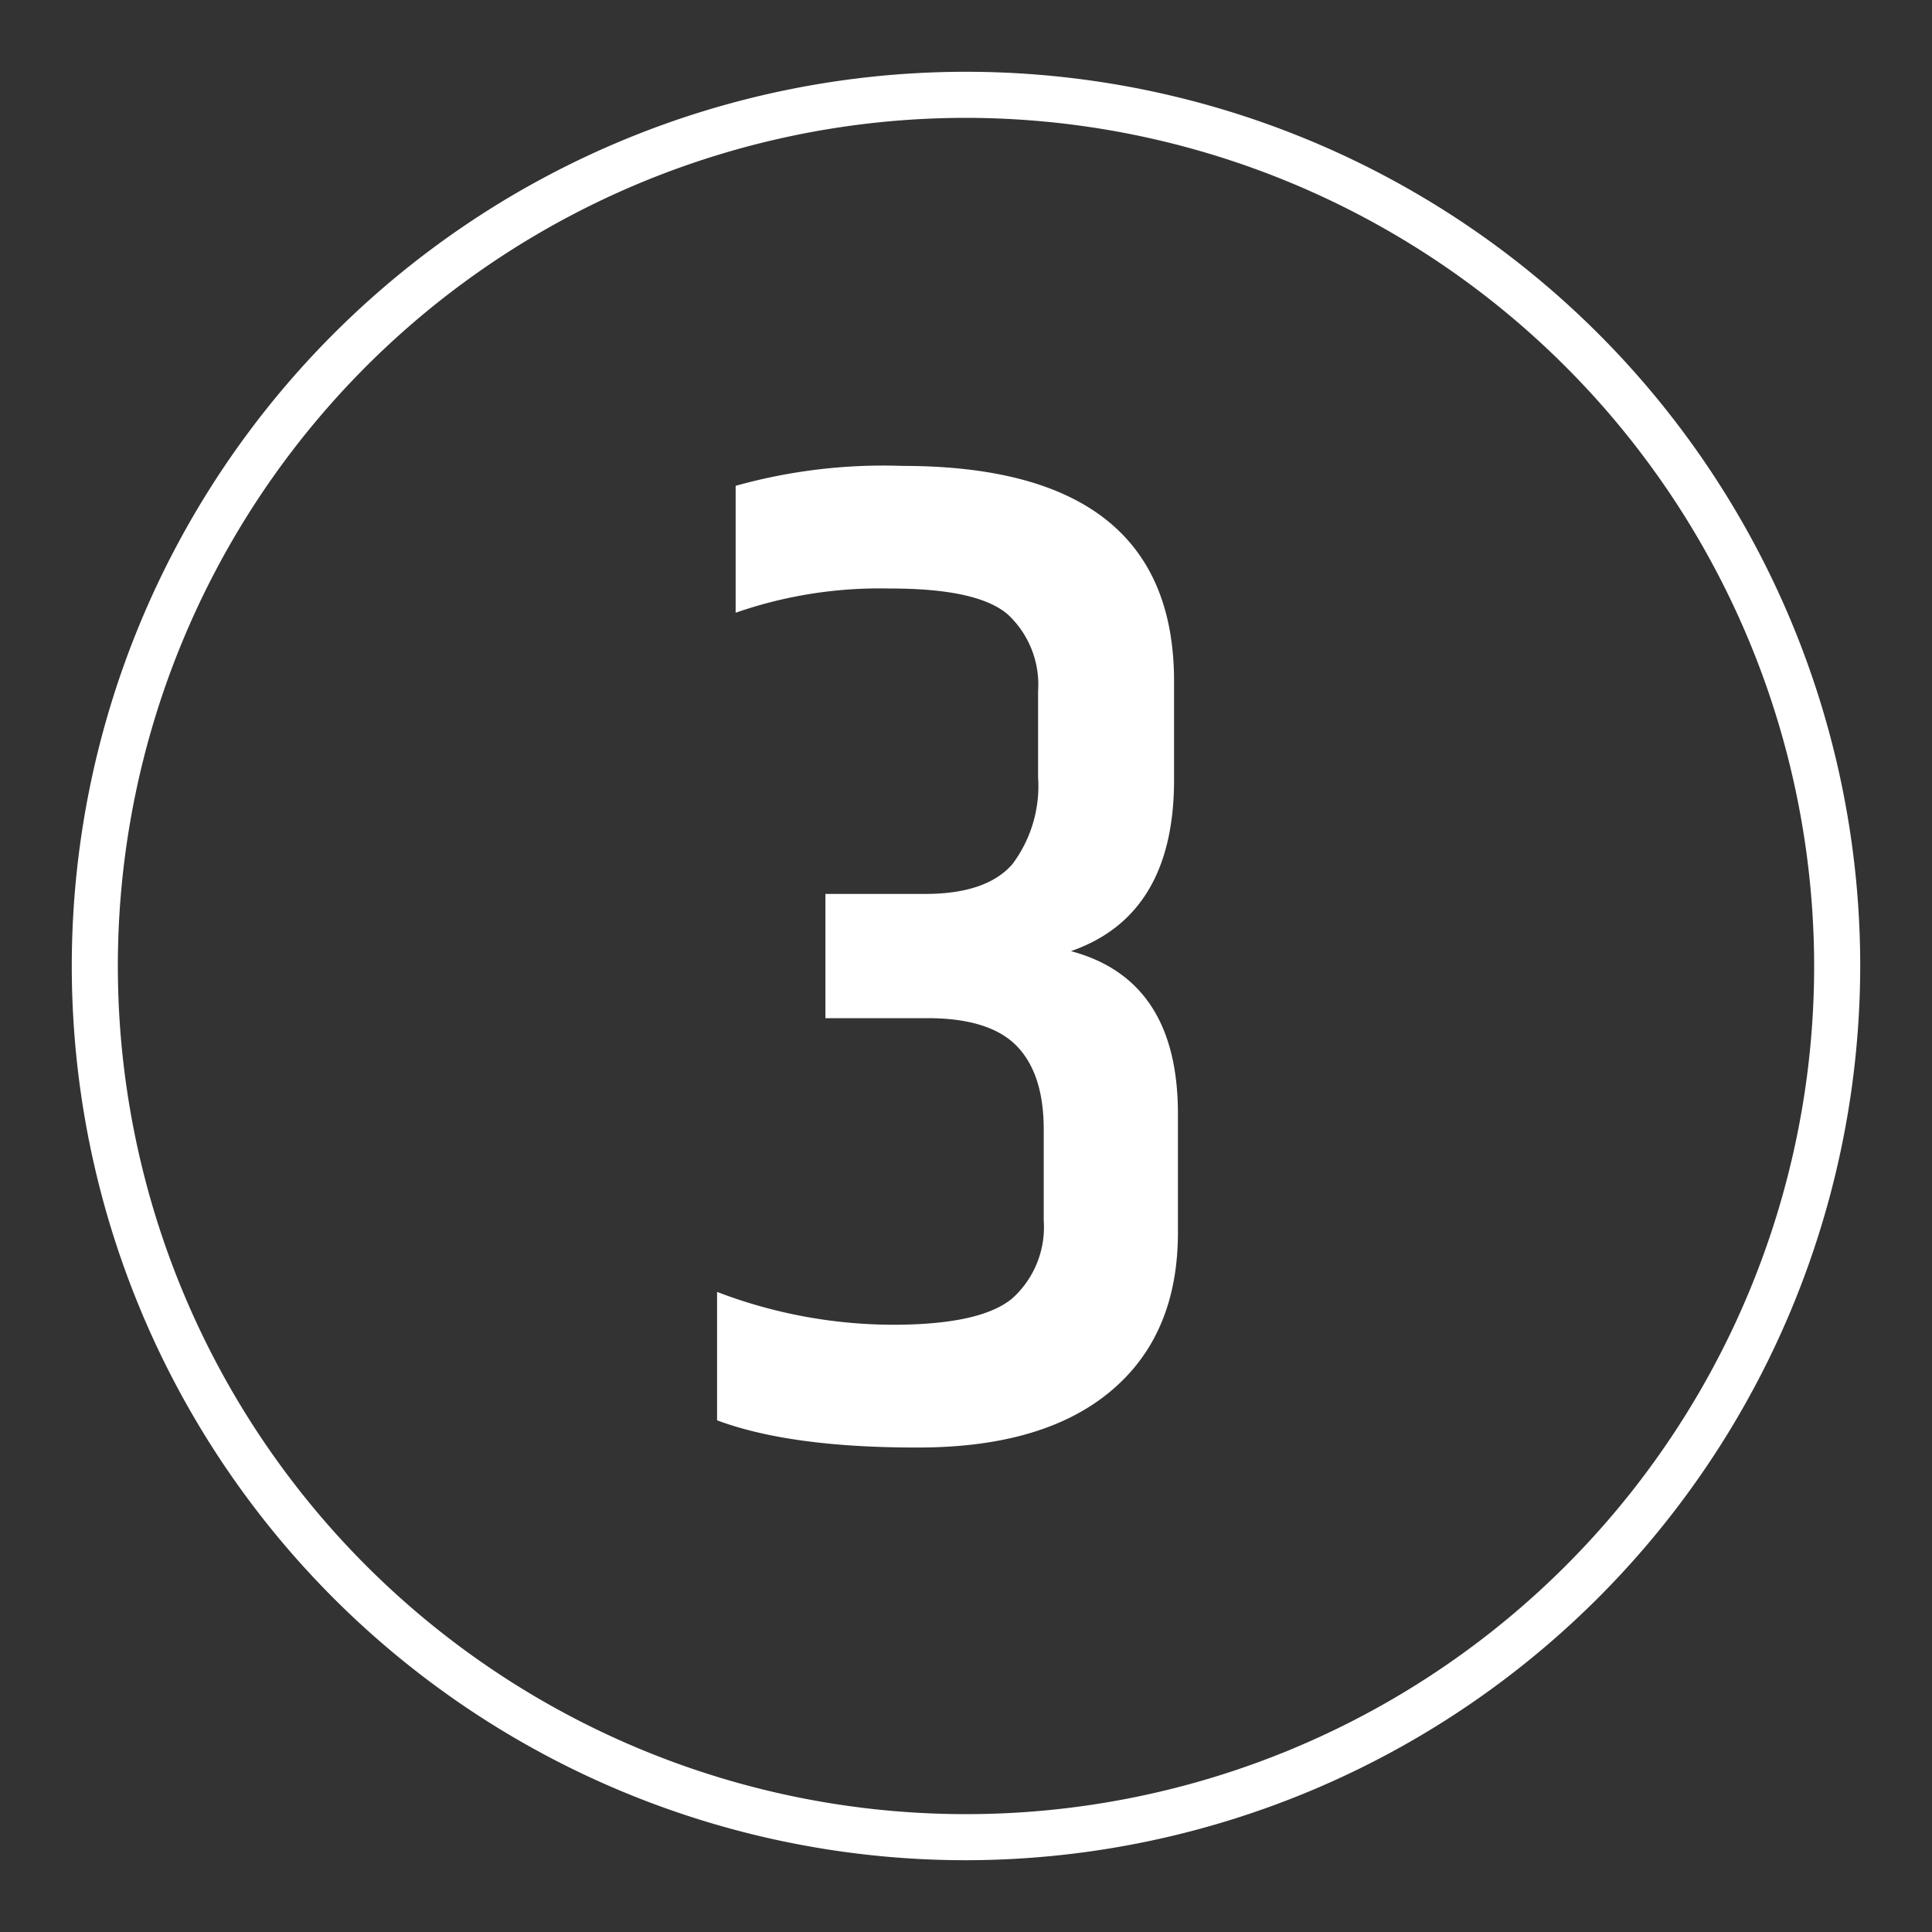
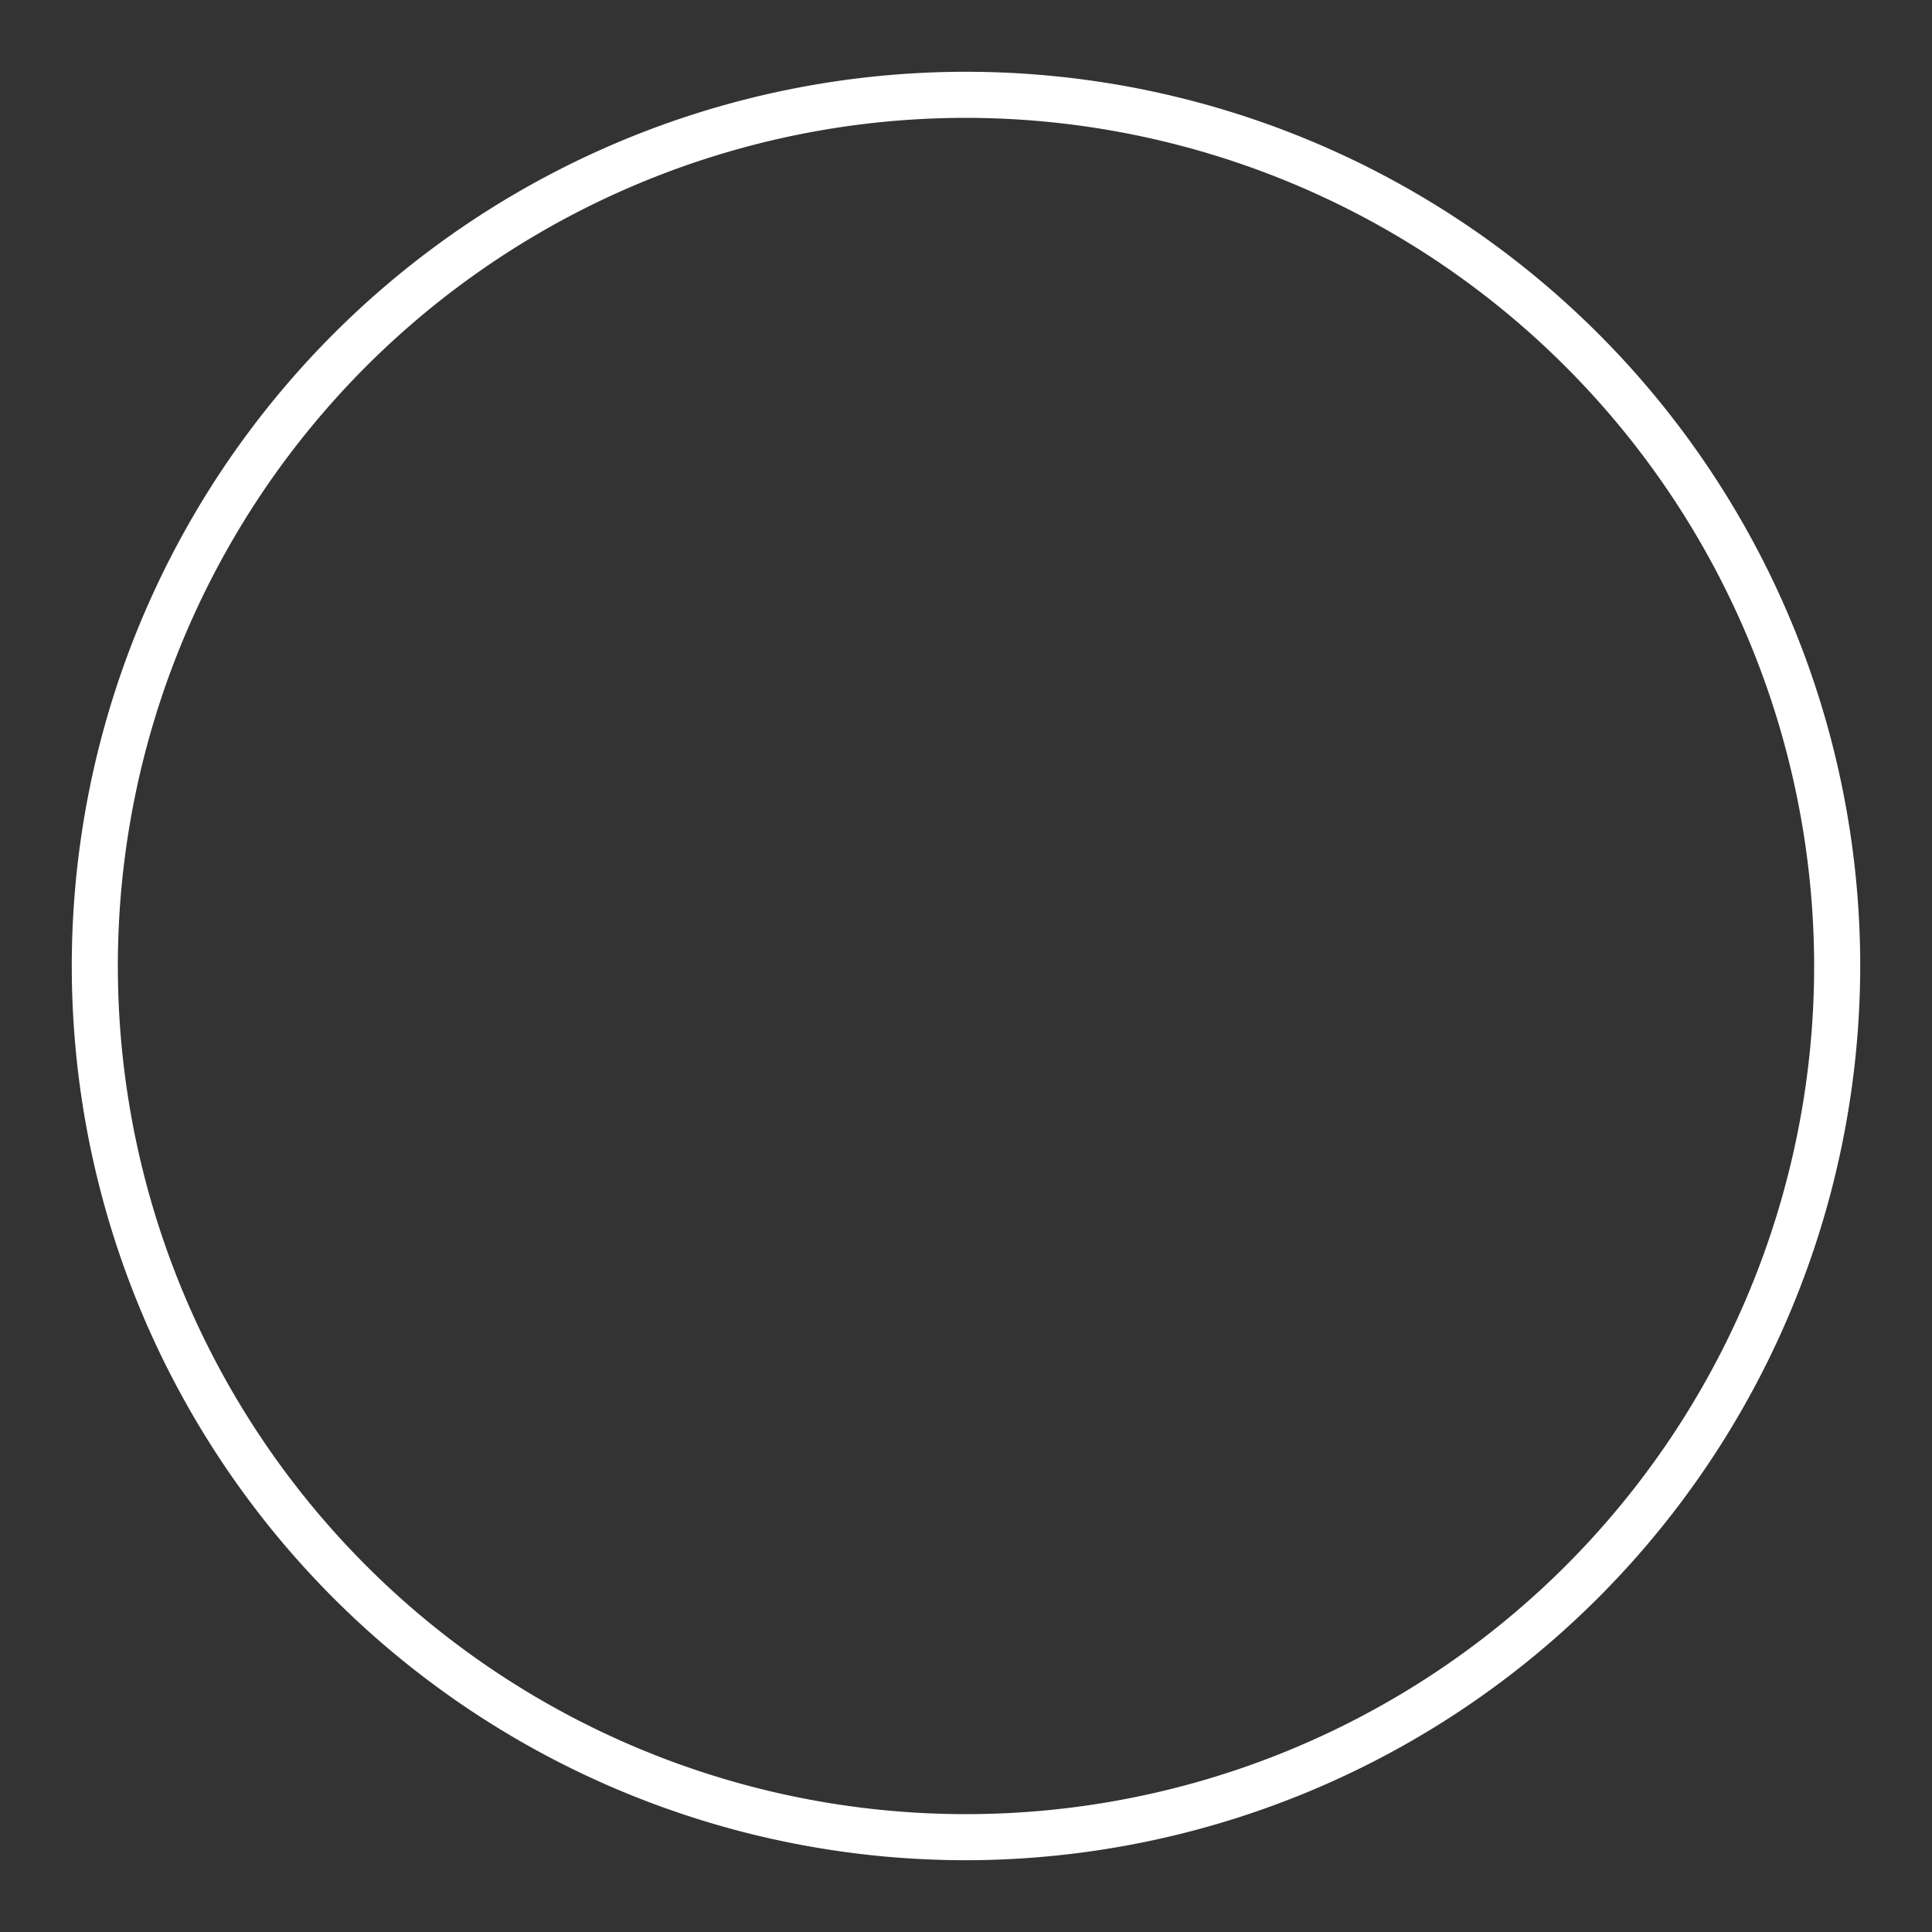
<svg xmlns="http://www.w3.org/2000/svg" id="Ebene_1" data-name="Ebene 1" width="130" height="130" viewBox="0 0 130 130">
  <rect x="0" y="0" width="130" height="130" fill="#333333" stroke="none" />
  <path d="M65,125.17A60.17,60.17,0,1,1,125.17,65,60.24,60.24,0,0,1,65,125.17ZM65,7.93A57.07,57.07,0,1,0,122.07,65,57.13,57.13,0,0,0,65,7.93Z" fill="#fff" />
-   <path d="M60.73,31.35Q79,31.35,79,45.84v6.63Q79,61.59,72.06,64q7.2,1.92,7.2,10.94v8q0,6.91-4.56,10.7T61.64,97.4q-8.49,0-13.39-1.83V86.93a33.28,33.28,0,0,0,11.81,2.21q5.94,0,8.06-1.78a6.44,6.44,0,0,0,2.11-5.23V76q0-3.75-1.82-5.62c-1.22-1.25-3.23-1.87-6-1.87H55.54V60.15h6.73c2.75,0,4.7-.68,5.85-2a8.76,8.76,0,0,0,1.73-5.86V46.51a6.44,6.44,0,0,0-2-5.13q-2-1.79-8-1.78A29.41,29.41,0,0,0,49.5,41.23V32.69A36.85,36.85,0,0,1,60.73,31.35Z" fill="#fff" />
</svg>